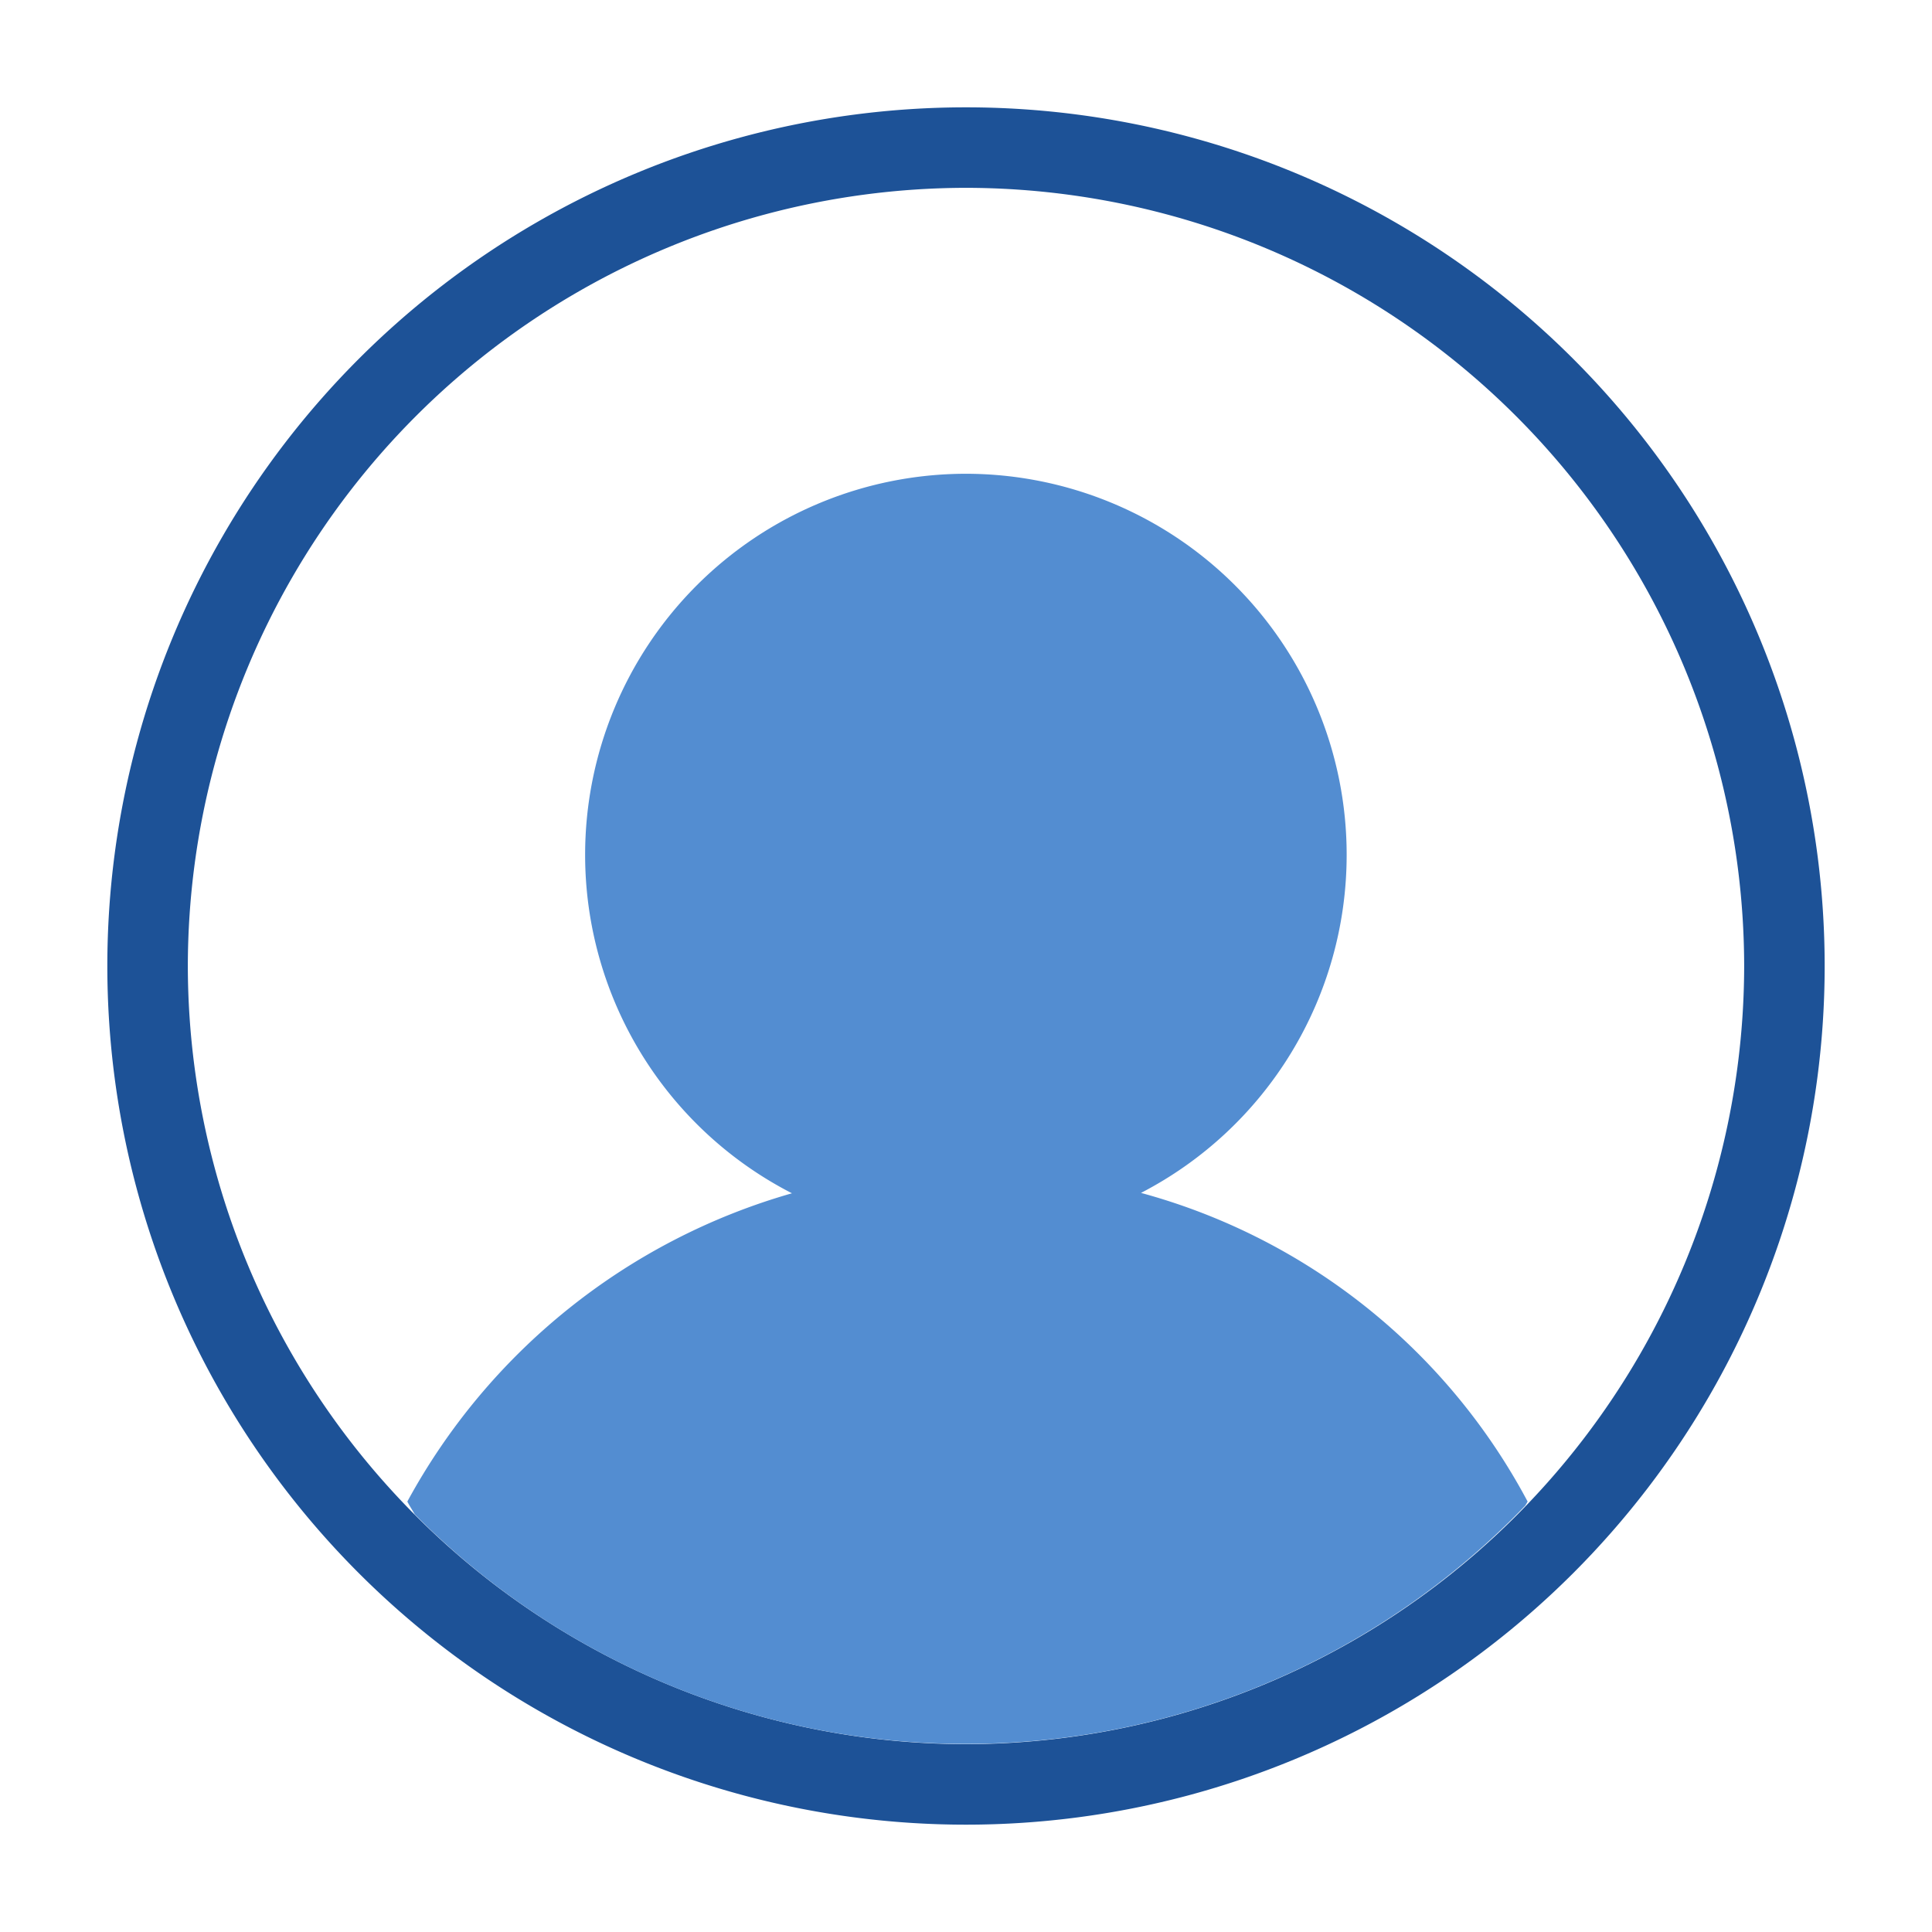
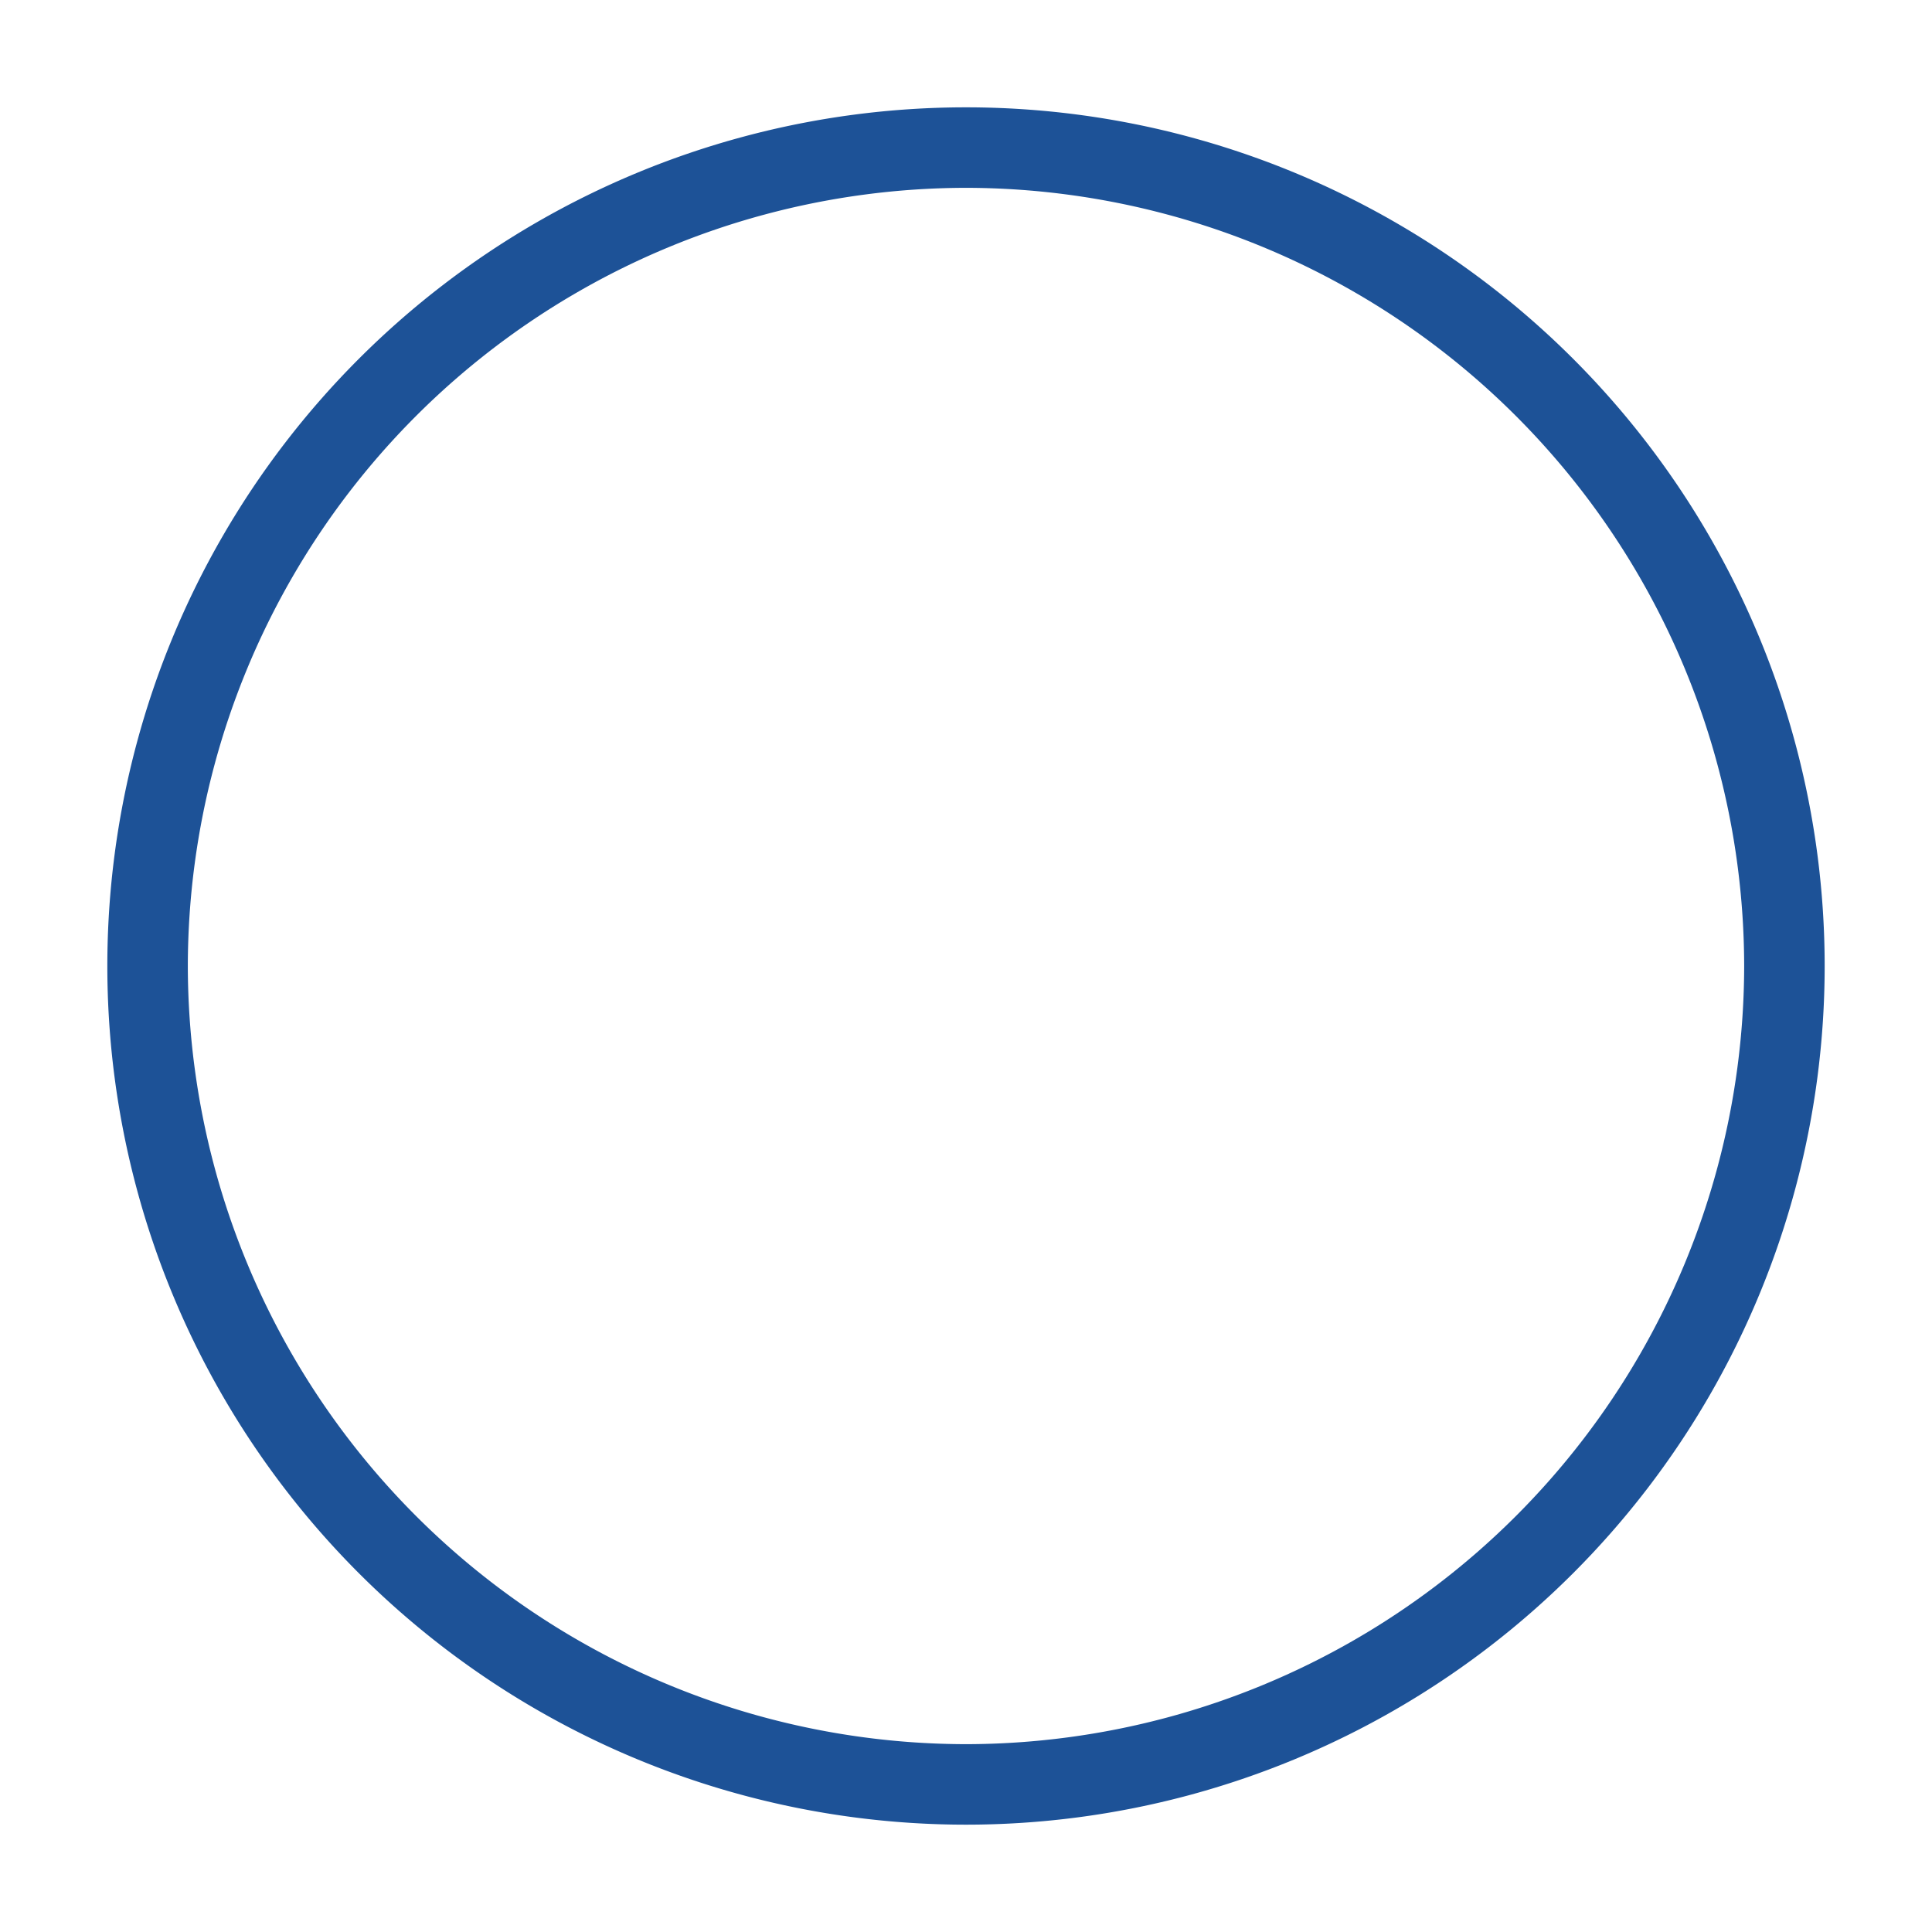
<svg xmlns="http://www.w3.org/2000/svg" width="36" height="36">
  <path fill="none" d="M0 0h36v36H0z" />
  <path d="M18 3.5A14.517 14.517 0 0132.5 18 14.517 14.517 0 0118 32.5 14.517 14.517 0 013.5 18 14.517 14.517 0 0118 3.5M18 2A16 16 0 002 18a16 16 0 0016 16 16 16 0 0016-16A16 16 0 0018 2z" fill="#1d5297" />
-   <path d="M21.261 22.228a7.091 7.091 0 003.832-6.3 7.1 7.1 0 00-7.095-7.1 7.1 7.1 0 00-7.095 7.1 7.087 7.087 0 003.854 6.307 11.864 11.864 0 00-7.167 5.744c.042.083.094.159.139.24A14.451 14.451 0 0018 32.495a14.449 14.449 0 0010.421-4.44c.015-.026.031-.051.044-.076a11.608 11.608 0 00-7.204-5.751z" fill="#538dd1" />
</svg>